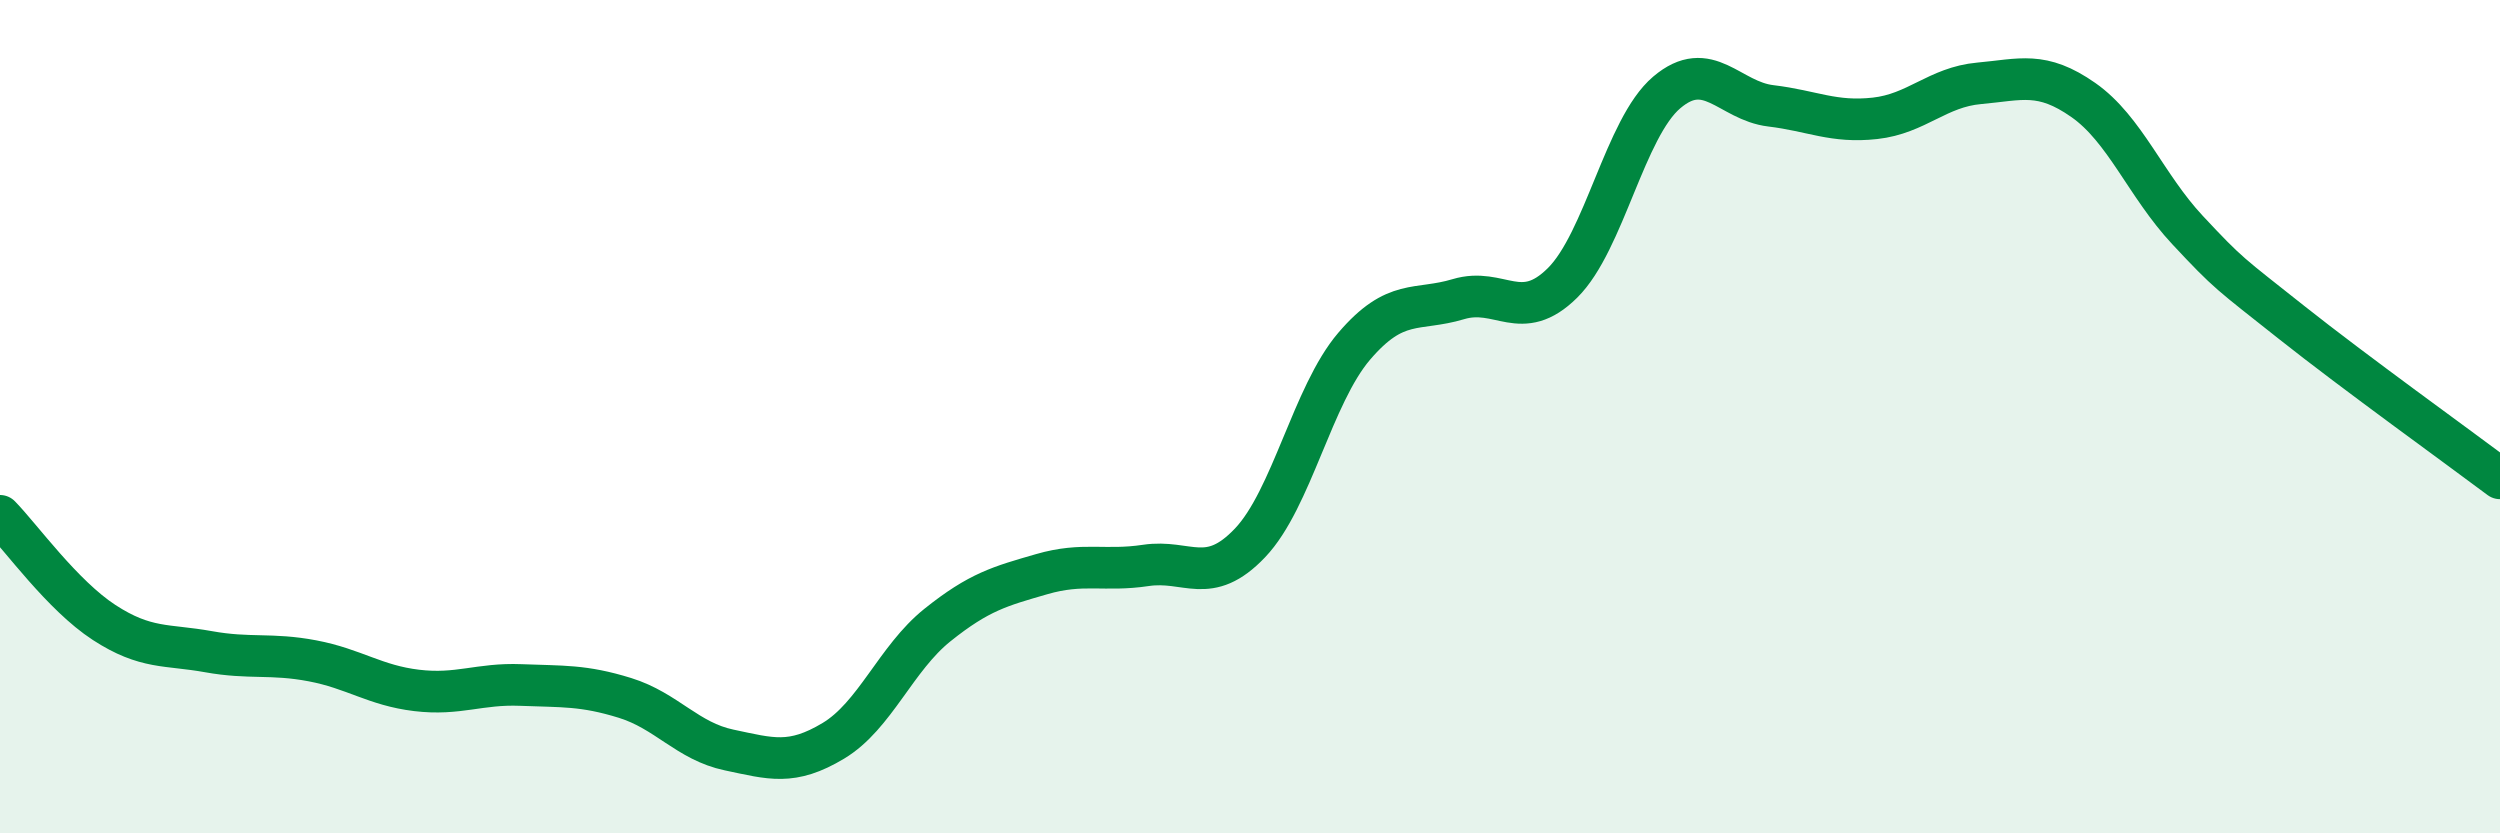
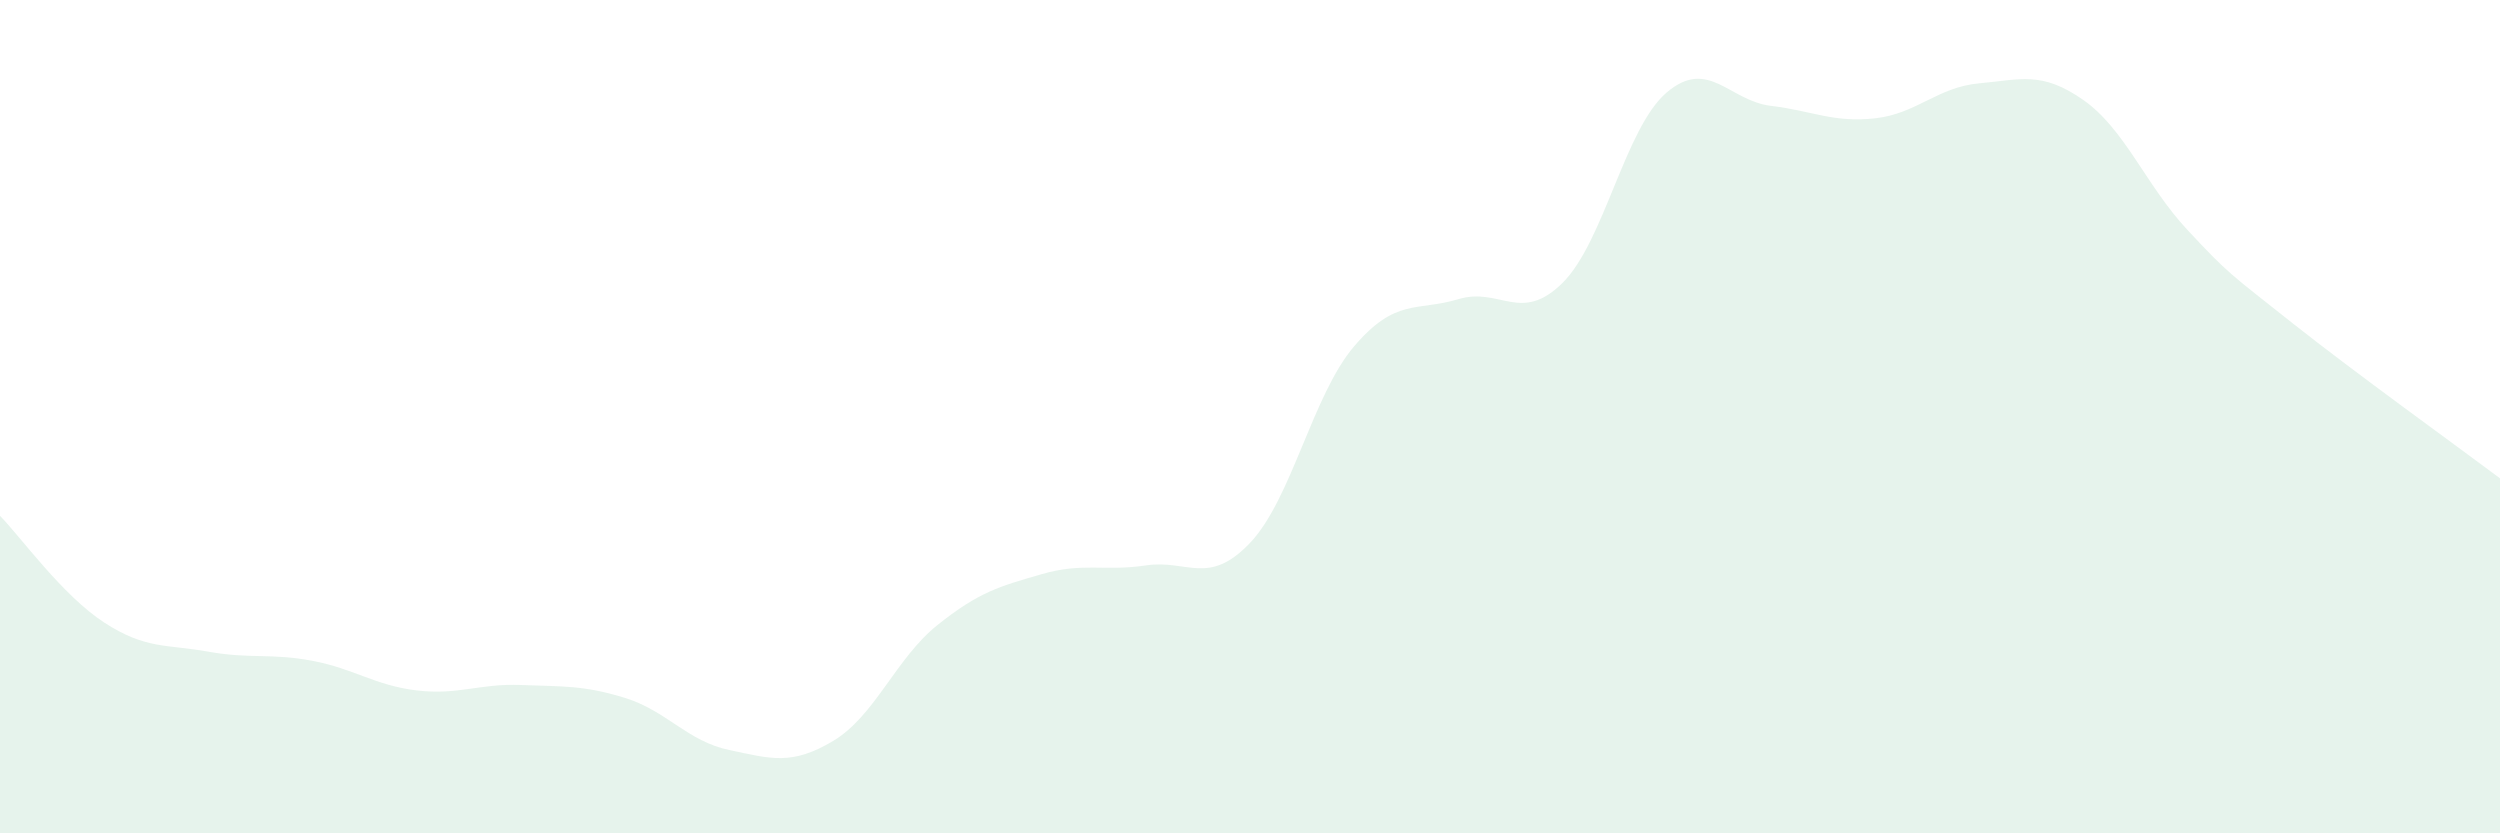
<svg xmlns="http://www.w3.org/2000/svg" width="60" height="20" viewBox="0 0 60 20">
  <path d="M 0,12.38 C 0.5,12.89 1.5,14.29 2.5,14.94 C 3.5,15.59 4,15.46 5,15.64 C 6,15.82 6.5,15.67 7.5,15.86 C 8.5,16.05 9,16.45 10,16.57 C 11,16.69 11.5,16.4 12.5,16.44 C 13.5,16.48 14,16.44 15,16.75 C 16,17.06 16.5,17.79 17.5,18 C 18.5,18.21 19,18.38 20,17.78 C 21,17.18 21.5,15.8 22.5,15 C 23.5,14.2 24,14.07 25,13.78 C 26,13.49 26.5,13.72 27.5,13.57 C 28.5,13.42 29,14.08 30,13.03 C 31,11.98 31.5,9.48 32.5,8.31 C 33.5,7.14 34,7.48 35,7.18 C 36,6.88 36.5,7.78 37.5,6.79 C 38.5,5.8 39,3.07 40,2.22 C 41,1.37 41.5,2.42 42.5,2.54 C 43.5,2.66 44,2.95 45,2.84 C 46,2.73 46.5,2.09 47.5,2 C 48.5,1.91 49,1.7 50,2.4 C 51,3.1 51.5,4.45 52.5,5.52 C 53.5,6.59 53.5,6.55 55,7.74 C 56.5,8.93 59,10.73 60,11.48L60 20L0 20Z" fill="#008740" opacity="0.1" stroke-linecap="round" stroke-linejoin="round" />
-   <path d="M 0,12.38 C 0.5,12.89 1.5,14.29 2.5,14.94 C 3.5,15.59 4,15.46 5,15.64 C 6,15.82 6.5,15.67 7.5,15.86 C 8.5,16.05 9,16.45 10,16.57 C 11,16.69 11.5,16.4 12.5,16.44 C 13.5,16.48 14,16.44 15,16.75 C 16,17.06 16.5,17.79 17.5,18 C 18.5,18.21 19,18.38 20,17.78 C 21,17.18 21.5,15.8 22.5,15 C 23.5,14.2 24,14.07 25,13.78 C 26,13.49 26.5,13.72 27.5,13.57 C 28.5,13.42 29,14.08 30,13.03 C 31,11.98 31.5,9.48 32.5,8.31 C 33.5,7.14 34,7.48 35,7.18 C 36,6.88 36.5,7.78 37.5,6.79 C 38.5,5.8 39,3.07 40,2.22 C 41,1.37 41.5,2.42 42.5,2.54 C 43.5,2.66 44,2.95 45,2.84 C 46,2.73 46.5,2.09 47.5,2 C 48.5,1.91 49,1.7 50,2.4 C 51,3.1 51.5,4.45 52.5,5.52 C 53.5,6.59 53.5,6.55 55,7.74 C 56.5,8.93 59,10.73 60,11.48" stroke="#008740" stroke-width="1" fill="none" stroke-linecap="round" stroke-linejoin="round" />
</svg>